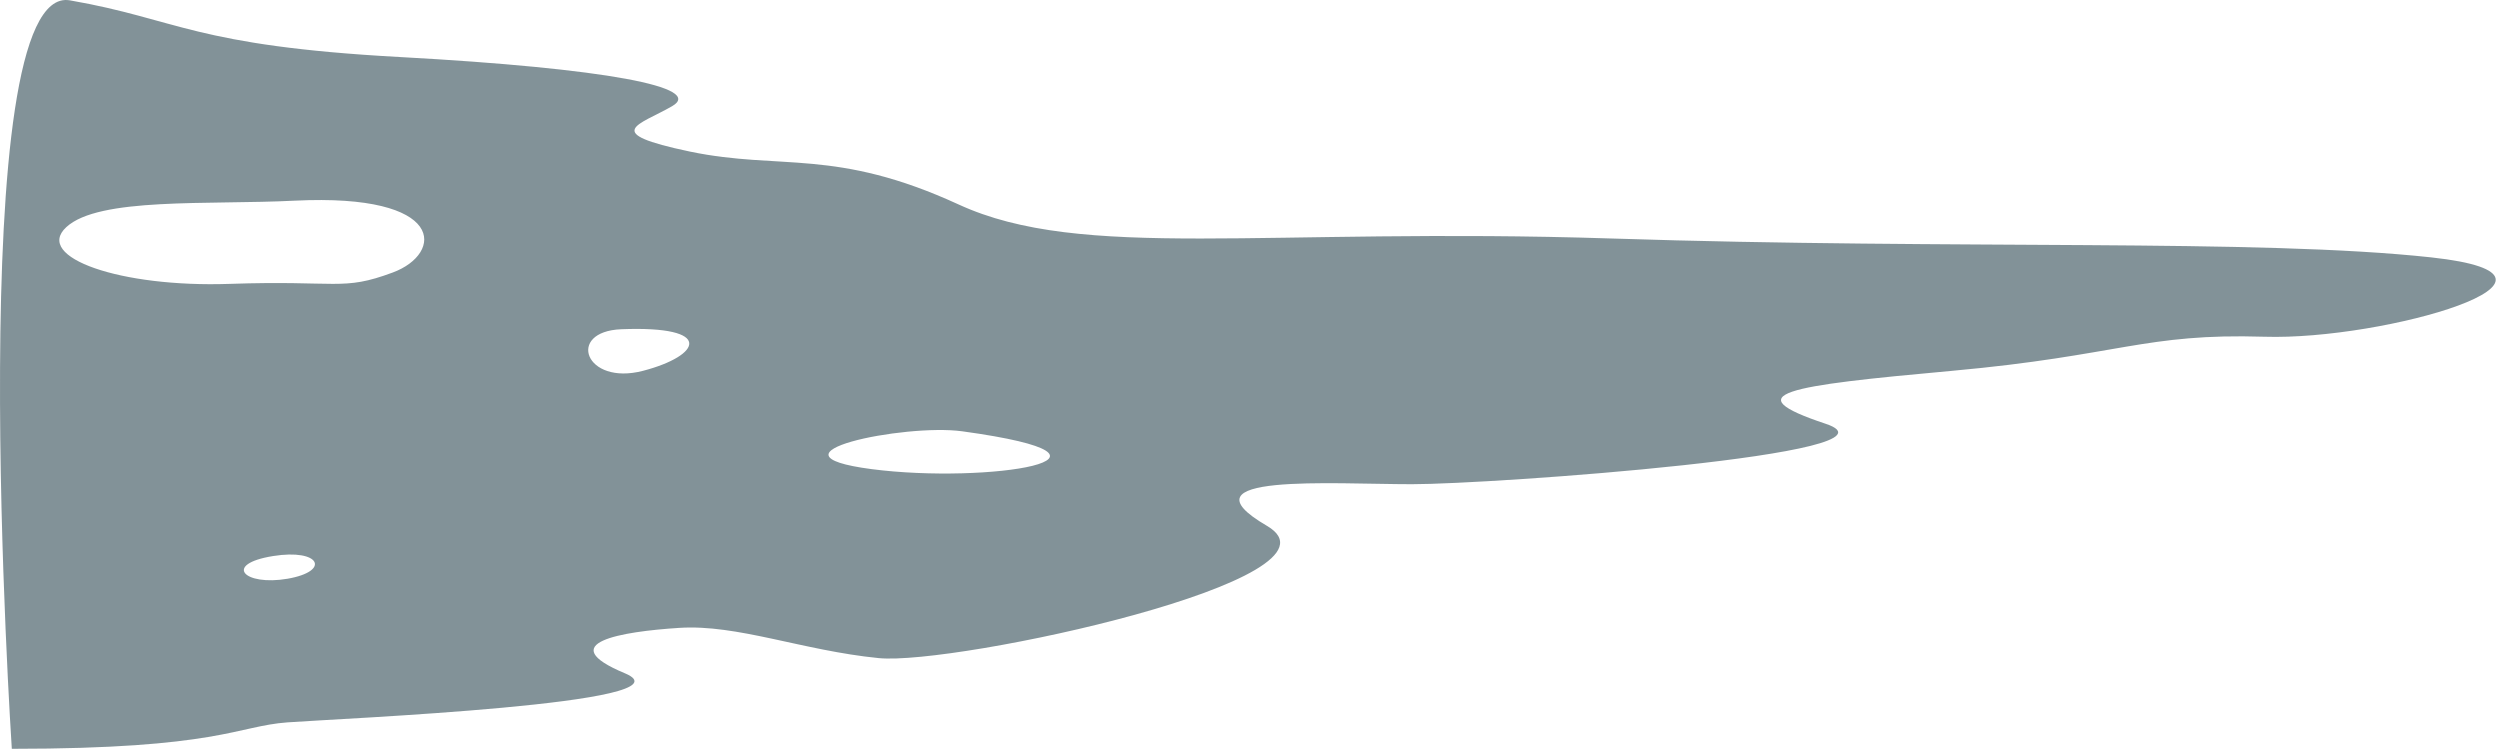
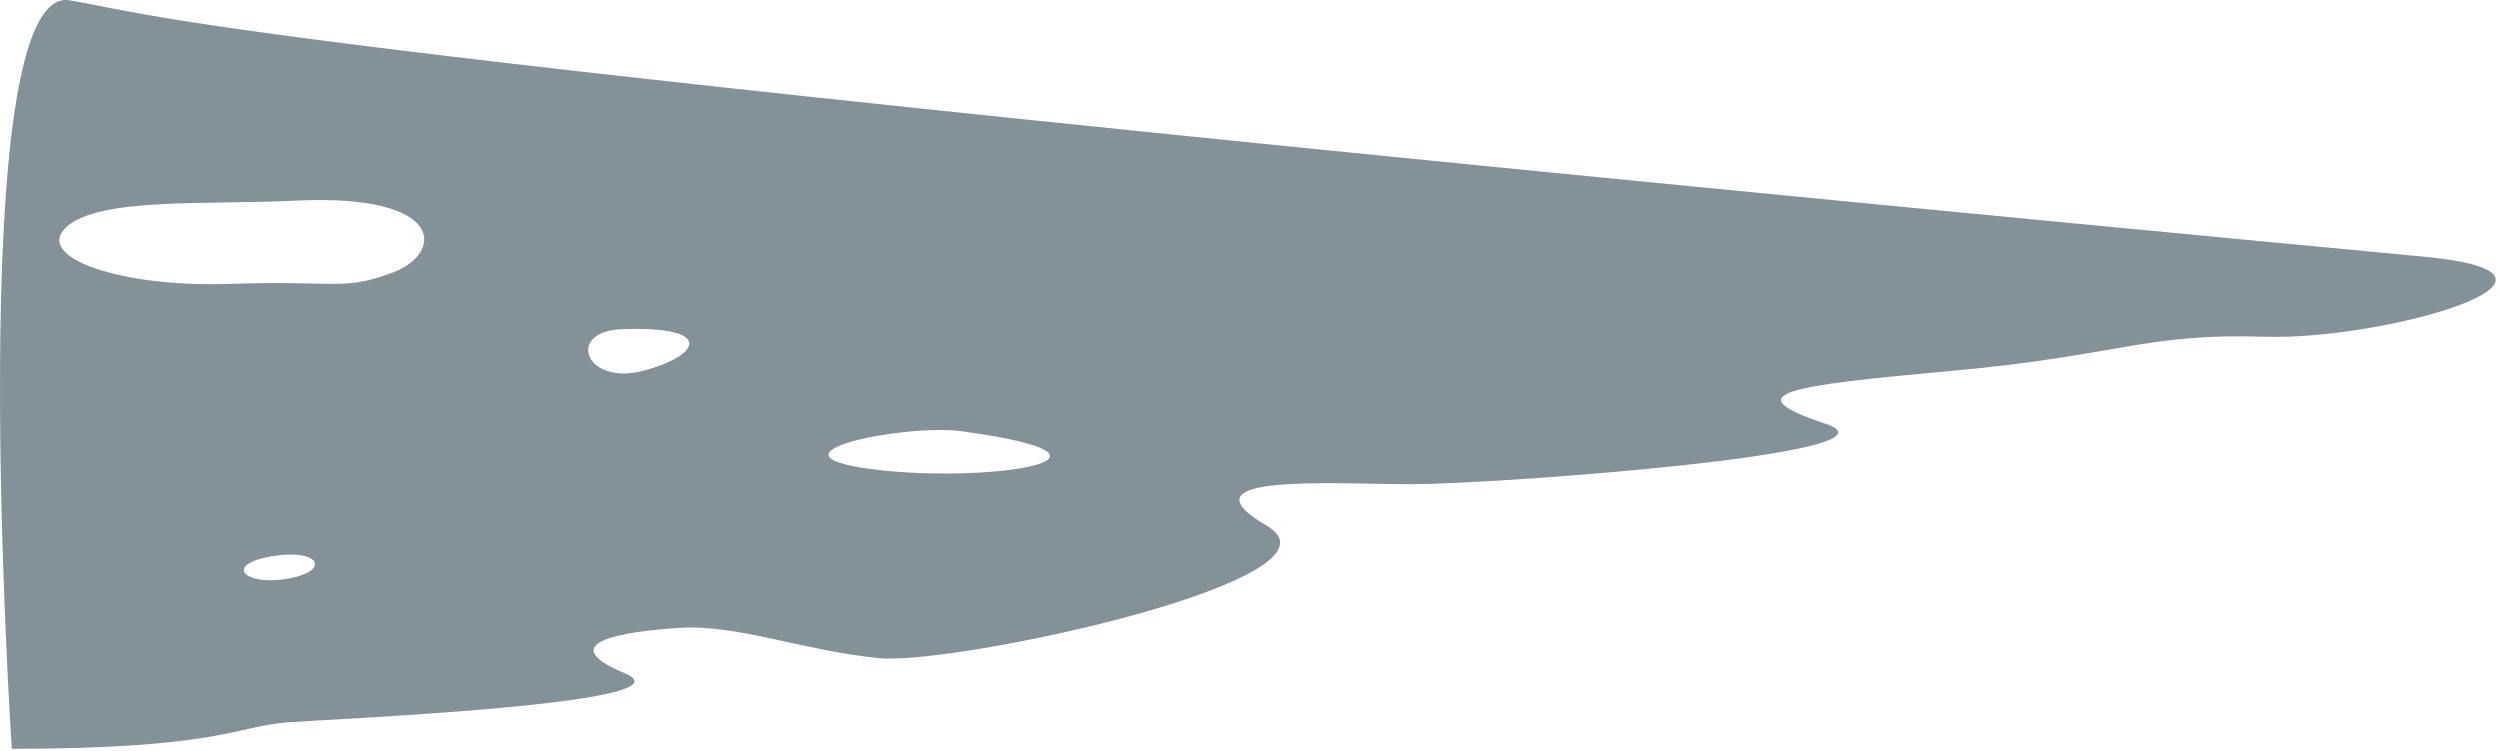
<svg xmlns="http://www.w3.org/2000/svg" width="569" height="171" fill="none" viewBox="0 0 569 171">
-   <path fill="#072733" d="M553.38 58.583c-39.644-4.301-107.337-1.713-186.6-4.301-79.255-2.573-120.531 5.169-148.597-7.743-28.067-12.895-40.456-7.742-61.102-12.027-20.637-4.325-11.569-6.03-4.116-10.339 7.429-4.301-14.857-8.61-61.921-11.191C43.98 10.417 40.675 4.395 15.905.078-8.857-4.223 2.688 170.43 2.688 170.43c47.056 0 51.189-5.169 62.758-6.021 11.553-.861 93.276-4.294 76.77-11.175-16.521-6.89-.836-9.479 12.389-10.331 13.209-.853 28.067 5.161 45.392 6.881 17.334 1.713 108.994-18.073 88.348-30.108-20.638-12.059 14.849-9.471 33.011-9.471 18.185 0 114.758-6.898 94.136-13.764-20.654-6.882-9.085-8.602 28.894-12.051 37.964-3.441 43.744-8.602 71.007-7.75 27.246.86 77.614-13.74 37.987-18.057M65.454 131.719c-9.921 1.713-14.761-3.32-3.313-5.161 10.733-1.729 13.201 3.441 3.313 5.161m23.934-69.695c-11.561 4.3-12.39 1.728-37.152 2.588-24.77.853-44.571-6.03-37.15-12.911 7.428-6.874 32.23-5.033 52.008-6.03 34.667-1.704 33.863 12.06 22.294 16.353m56.961 22.374c-13.202 3.449-17.575-8.948-4.961-9.463 21.466-.852 18.17 6.022 4.961 9.463m52.024 22.374c-26.426-3.457 7.501-10.411 20.63-8.61 43.76 6.022 5.78 12.051-20.63 8.61" opacity=".5" />
+   <path fill="#072733" d="M553.38 58.583C43.98 10.417 40.675 4.395 15.905.078-8.857-4.223 2.688 170.43 2.688 170.43c47.056 0 51.189-5.169 62.758-6.021 11.553-.861 93.276-4.294 76.77-11.175-16.521-6.89-.836-9.479 12.389-10.331 13.209-.853 28.067 5.161 45.392 6.881 17.334 1.713 108.994-18.073 88.348-30.108-20.638-12.059 14.849-9.471 33.011-9.471 18.185 0 114.758-6.898 94.136-13.764-20.654-6.882-9.085-8.602 28.894-12.051 37.964-3.441 43.744-8.602 71.007-7.75 27.246.86 77.614-13.74 37.987-18.057M65.454 131.719c-9.921 1.713-14.761-3.32-3.313-5.161 10.733-1.729 13.201 3.441 3.313 5.161m23.934-69.695c-11.561 4.3-12.39 1.728-37.152 2.588-24.77.853-44.571-6.03-37.15-12.911 7.428-6.874 32.23-5.033 52.008-6.03 34.667-1.704 33.863 12.06 22.294 16.353m56.961 22.374c-13.202 3.449-17.575-8.948-4.961-9.463 21.466-.852 18.17 6.022 4.961 9.463m52.024 22.374c-26.426-3.457 7.501-10.411 20.63-8.61 43.76 6.022 5.78 12.051-20.63 8.61" opacity=".5" />
</svg>